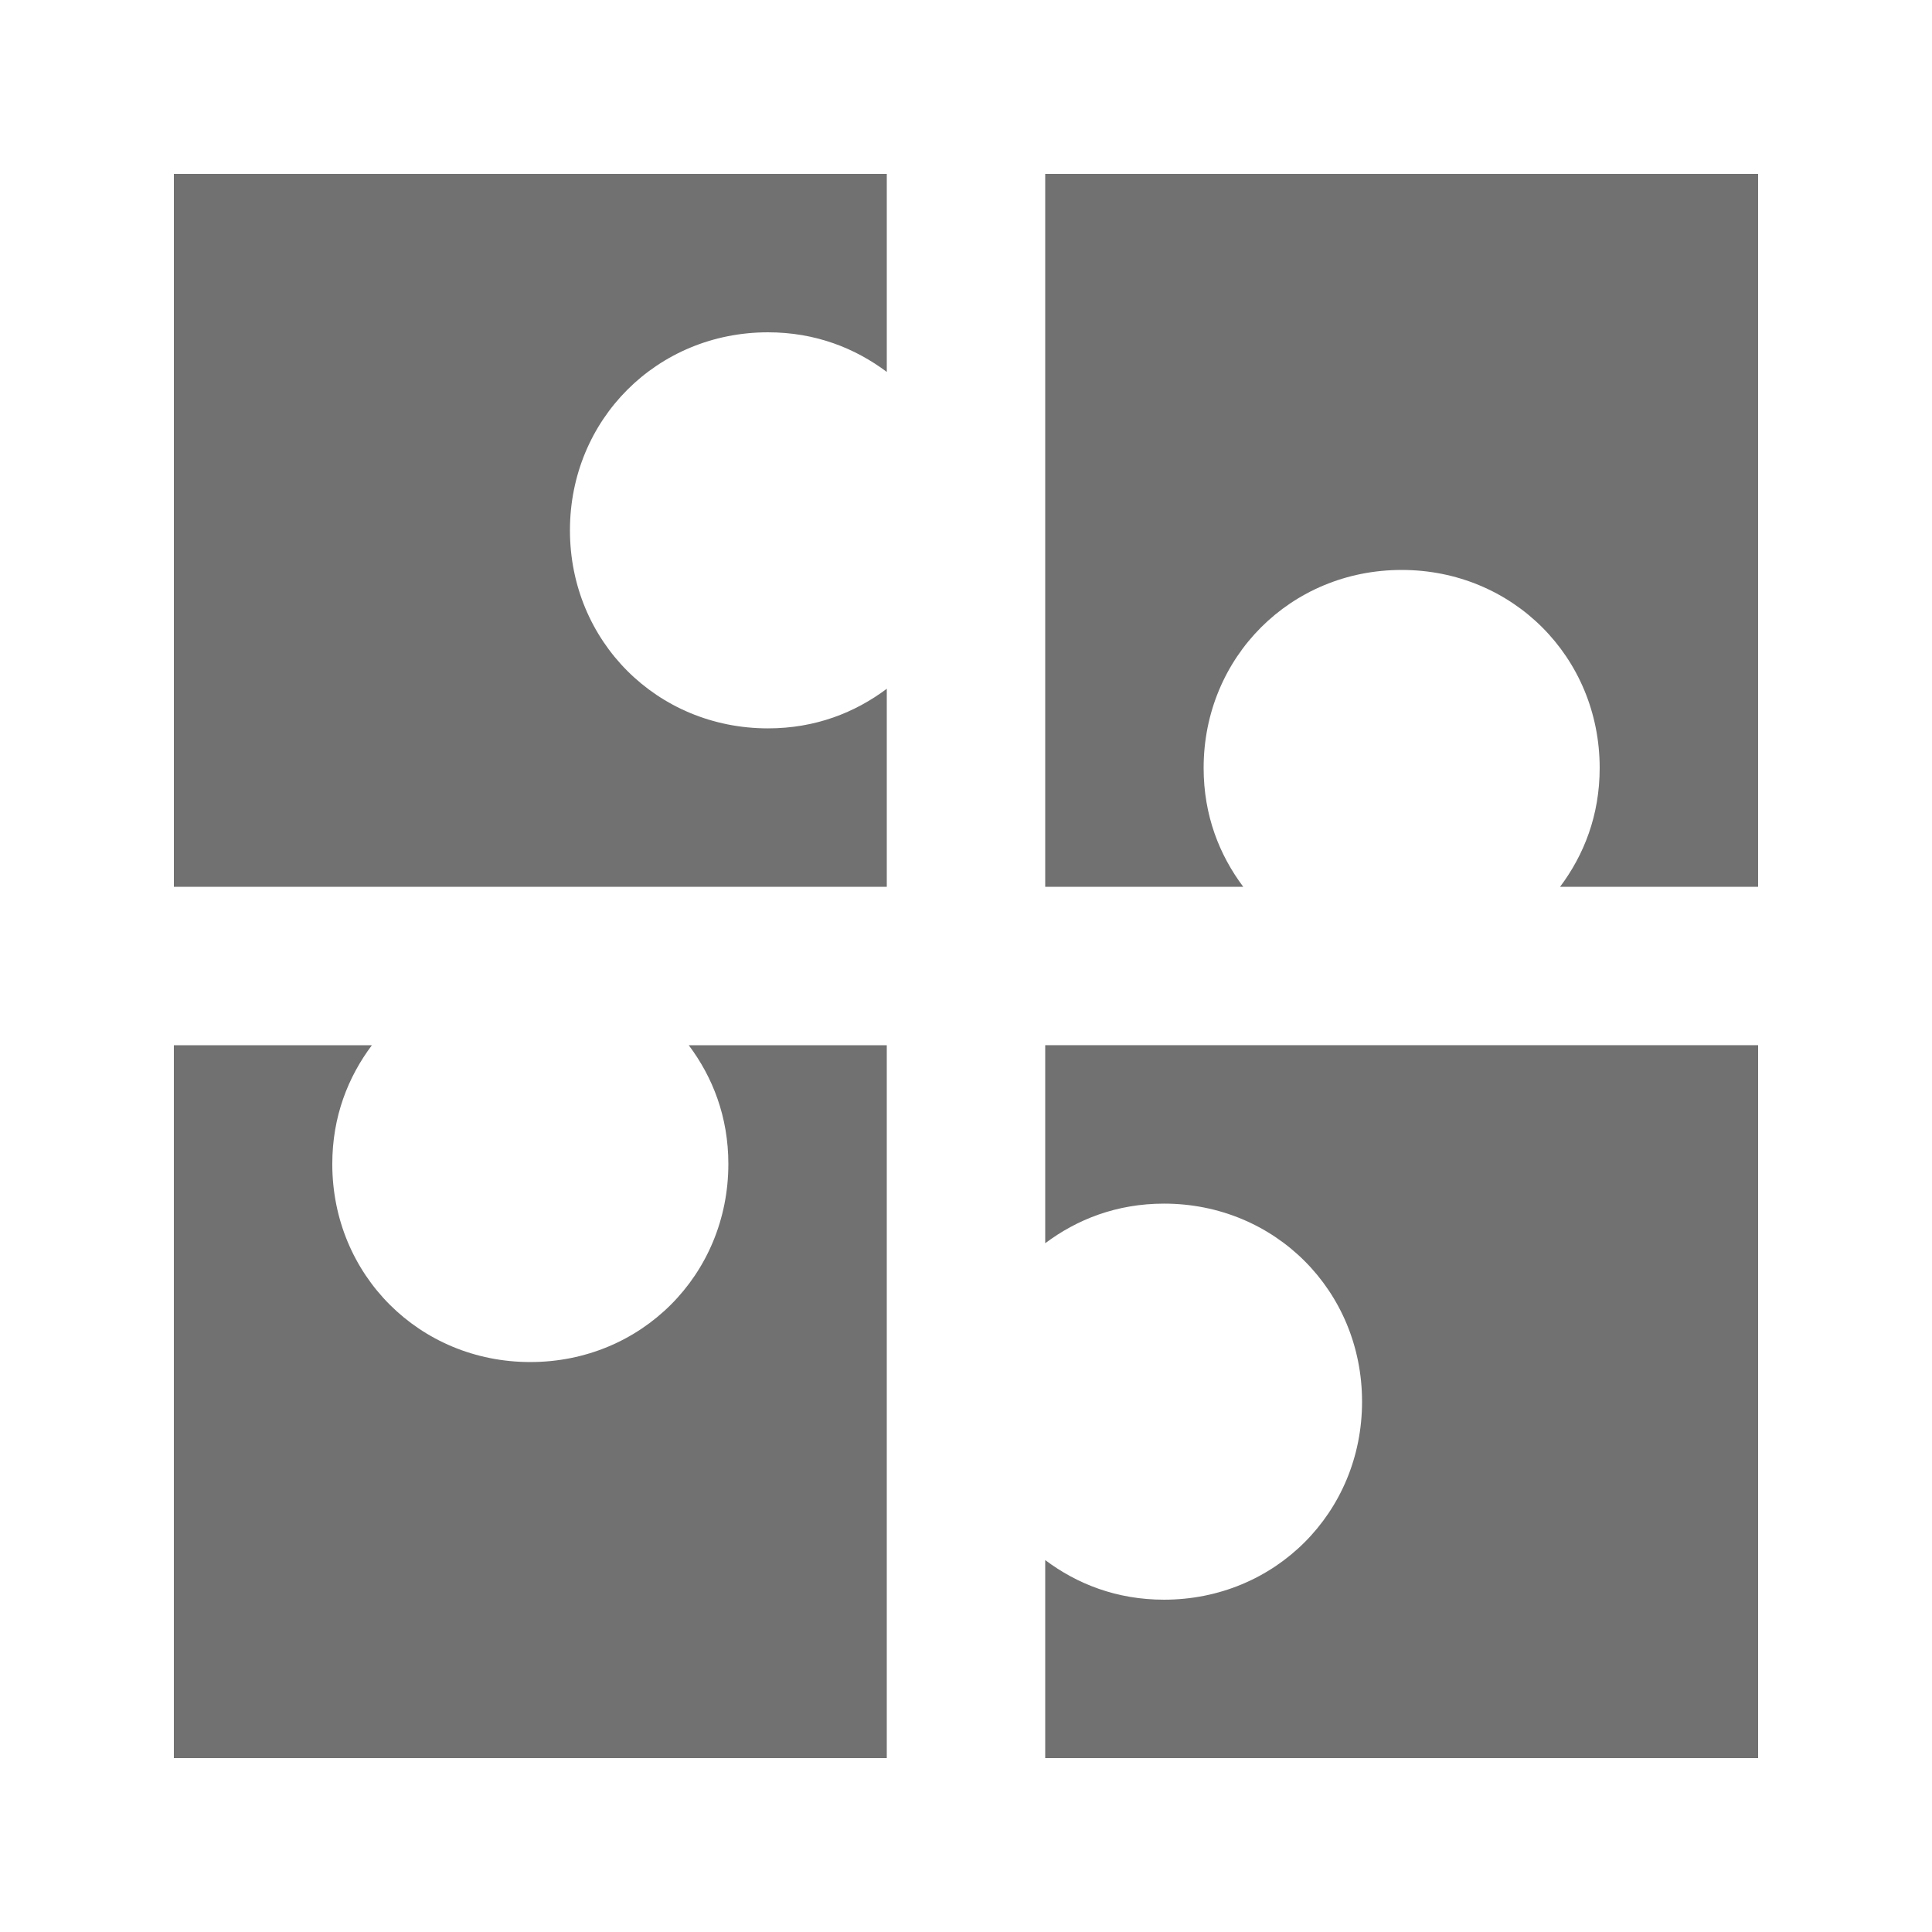
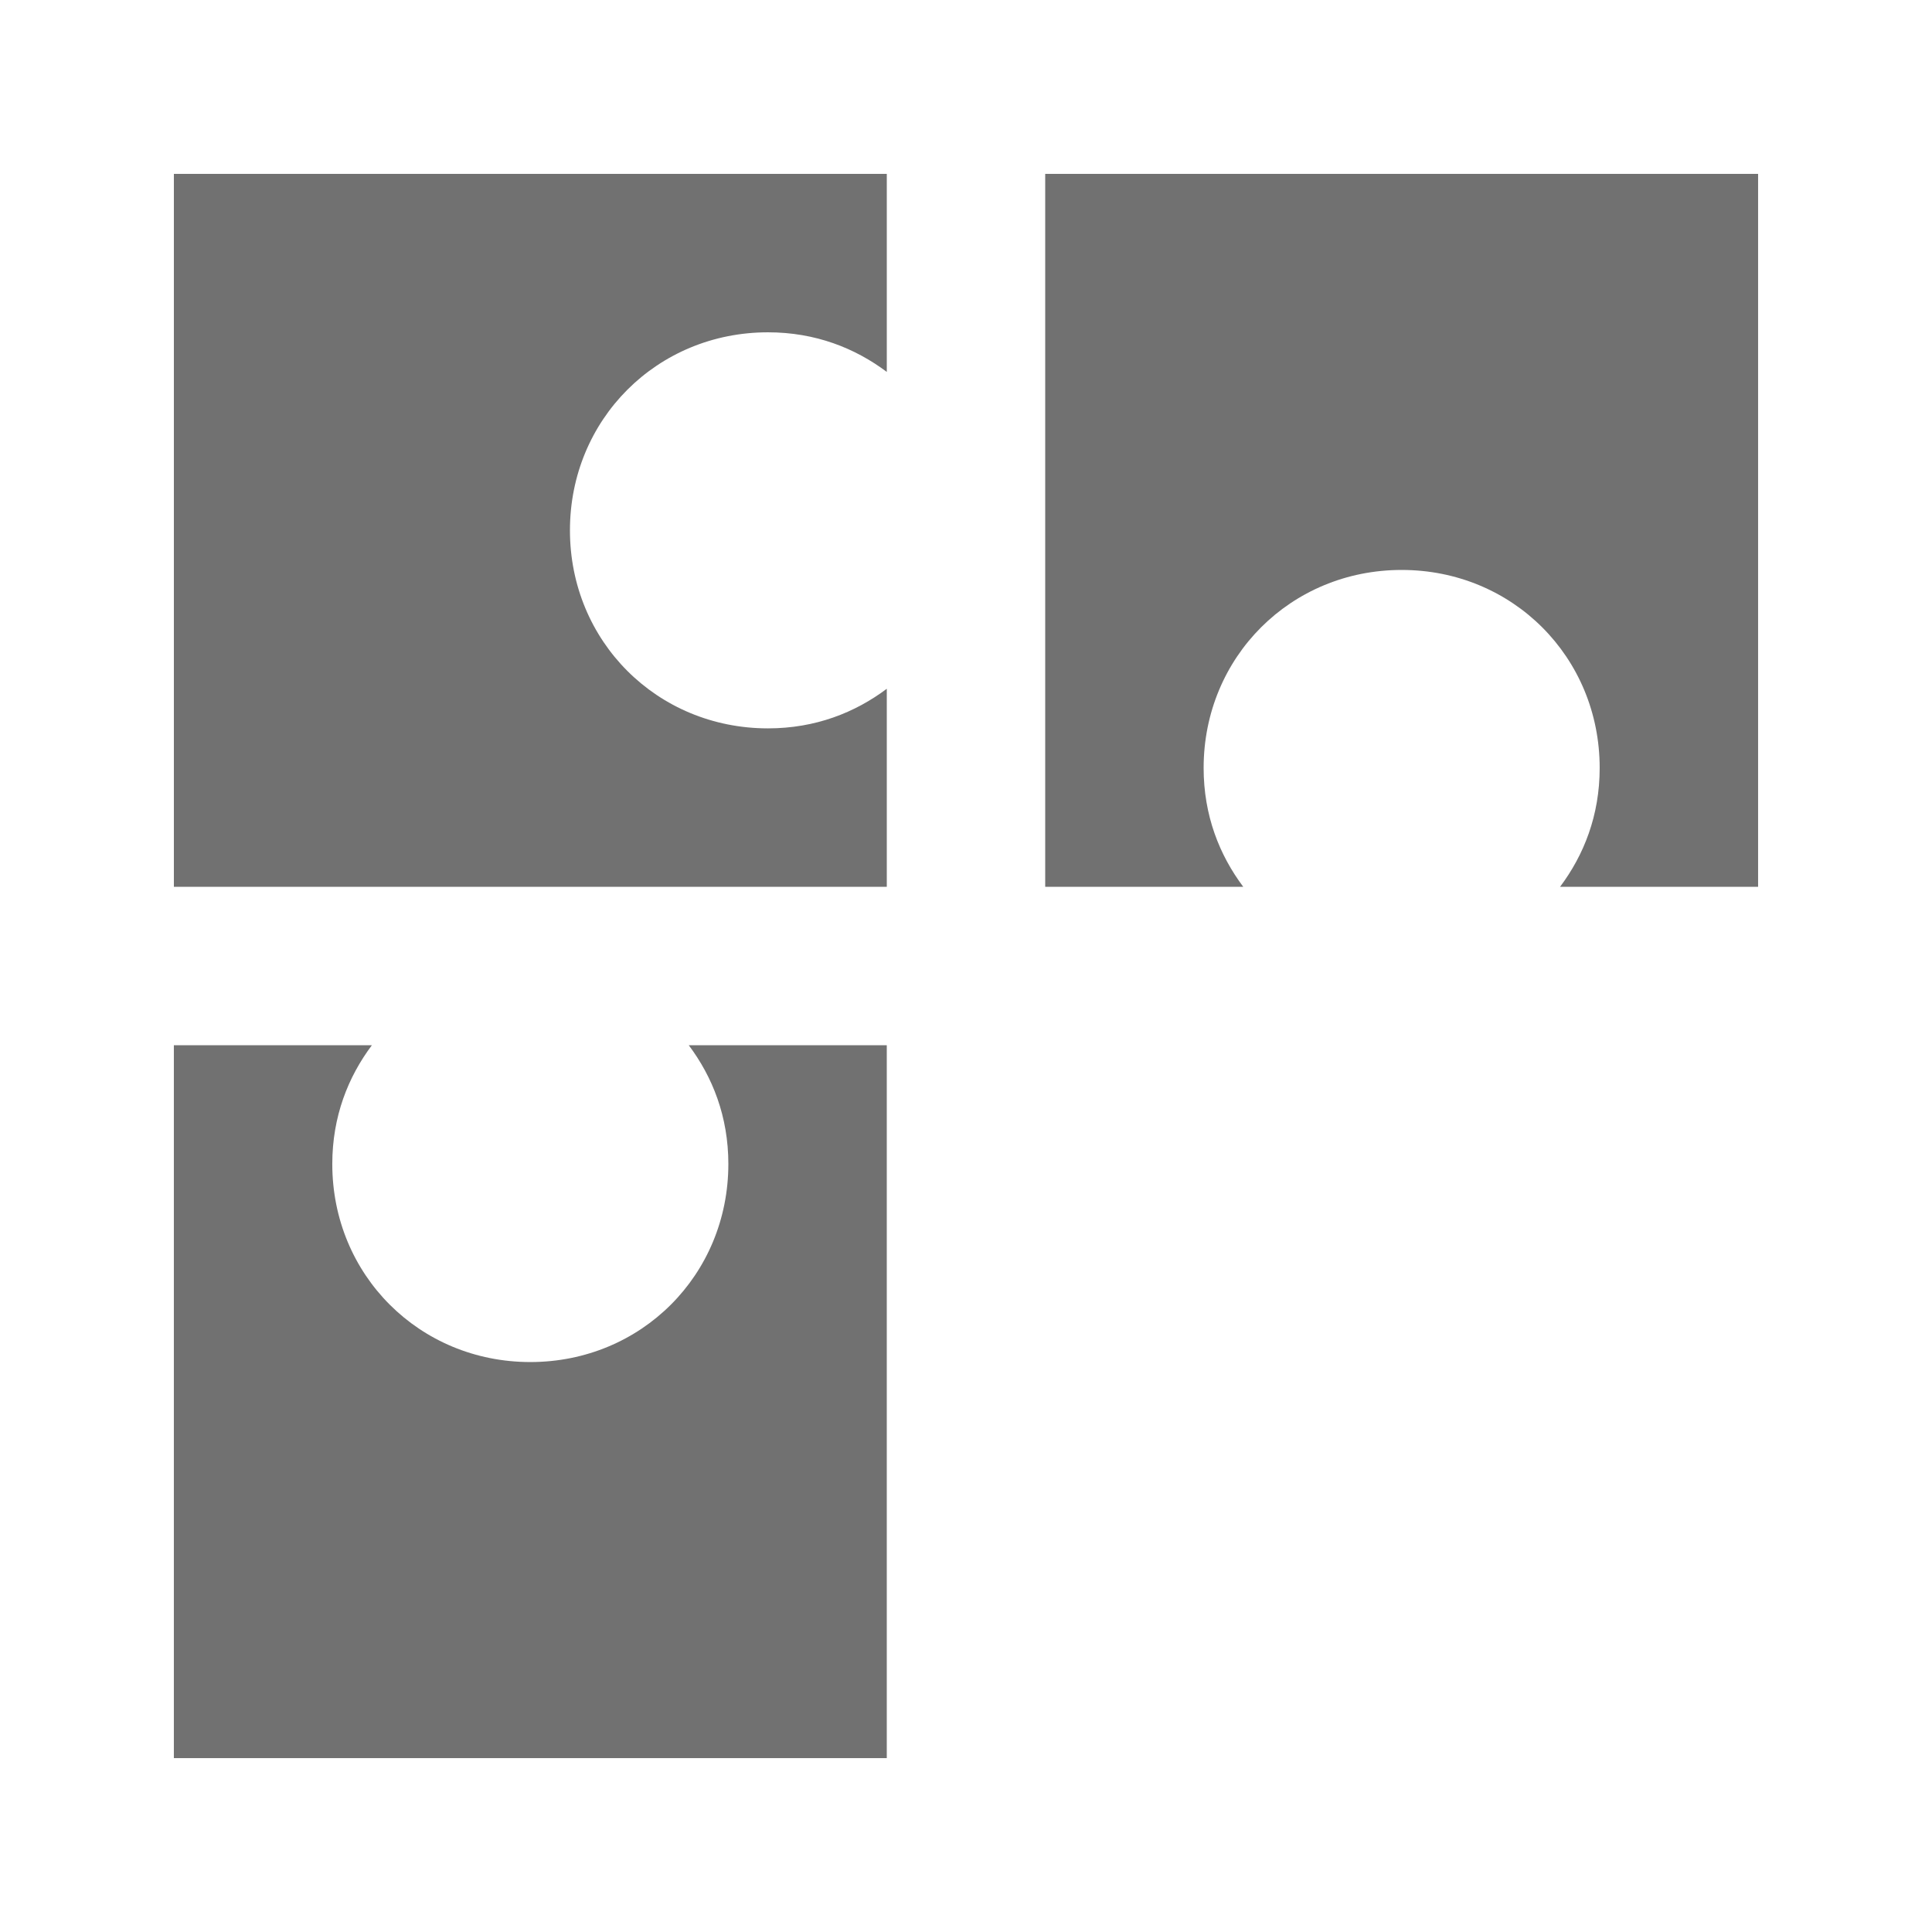
<svg xmlns="http://www.w3.org/2000/svg" width="800px" height="800px" version="1.1" viewBox="144 144 512 512">
  <g fill="#717171">
    <path d="m420.99 190.08v188.93h52.48c-6.297-8.398-10.496-18.895-10.496-31.488 0-29.391 23.09-52.48 52.477-52.48 29.391 0 52.48 23.09 52.48 52.48 0 12.594-4.199 23.09-10.496 31.488h52.48v-188.93z" />
-     <path d="m420.99 473.47c8.398-6.297 18.895-10.496 31.488-10.496 29.391 0 52.48 23.09 52.48 52.48s-23.09 52.48-52.48 52.48c-12.594 0-23.09-4.199-31.488-10.496v52.477h188.93v-188.93h-188.93z" />
    <path d="m337.02 452.48c0 29.387-23.094 52.477-52.48 52.477-29.391 0-52.48-23.09-52.48-52.477 0-12.594 4.199-23.09 10.496-31.488h-52.48v188.93h188.93v-188.93h-52.48c6.297 8.395 10.496 18.891 10.496 31.488z" />
    <path d="m190.08 379.01h188.93v-52.48c-8.398 6.297-18.895 10.496-31.488 10.496-29.391 0-52.48-23.094-52.48-52.48 0-29.391 23.09-52.48 52.48-52.48 12.594 0 23.09 4.199 31.488 10.496v-52.48h-188.93z" />
  </g>
</svg>